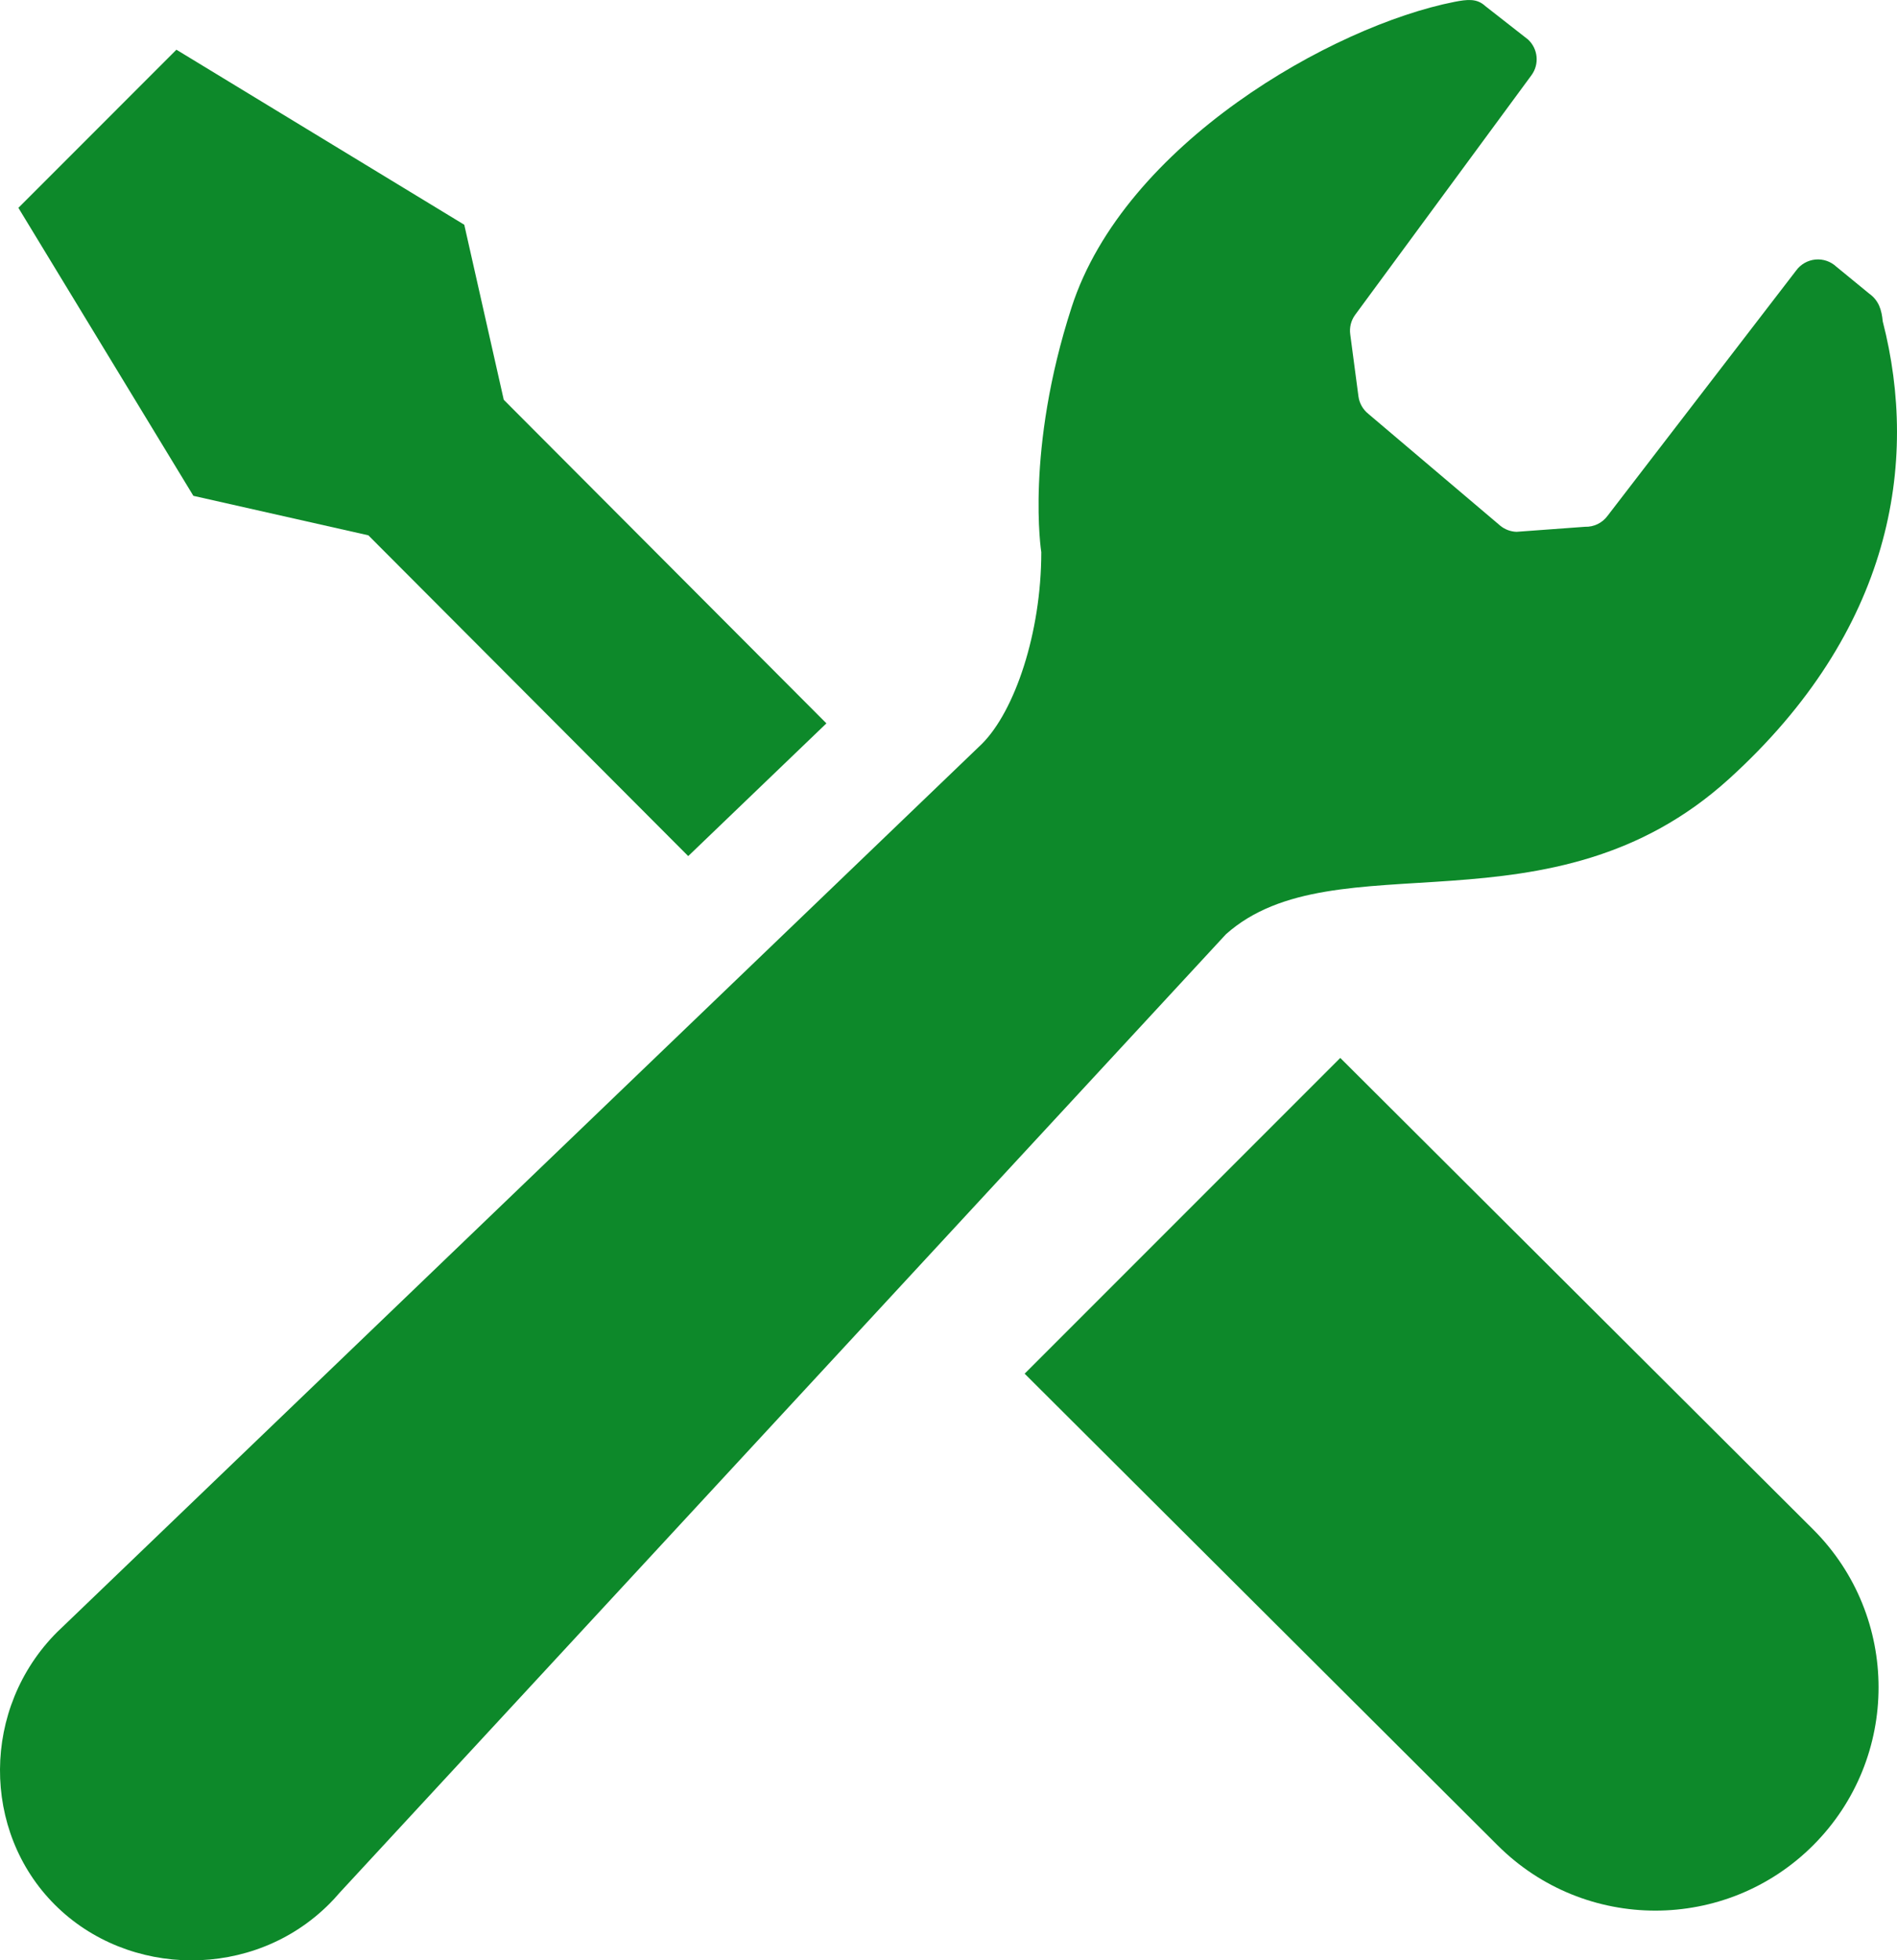
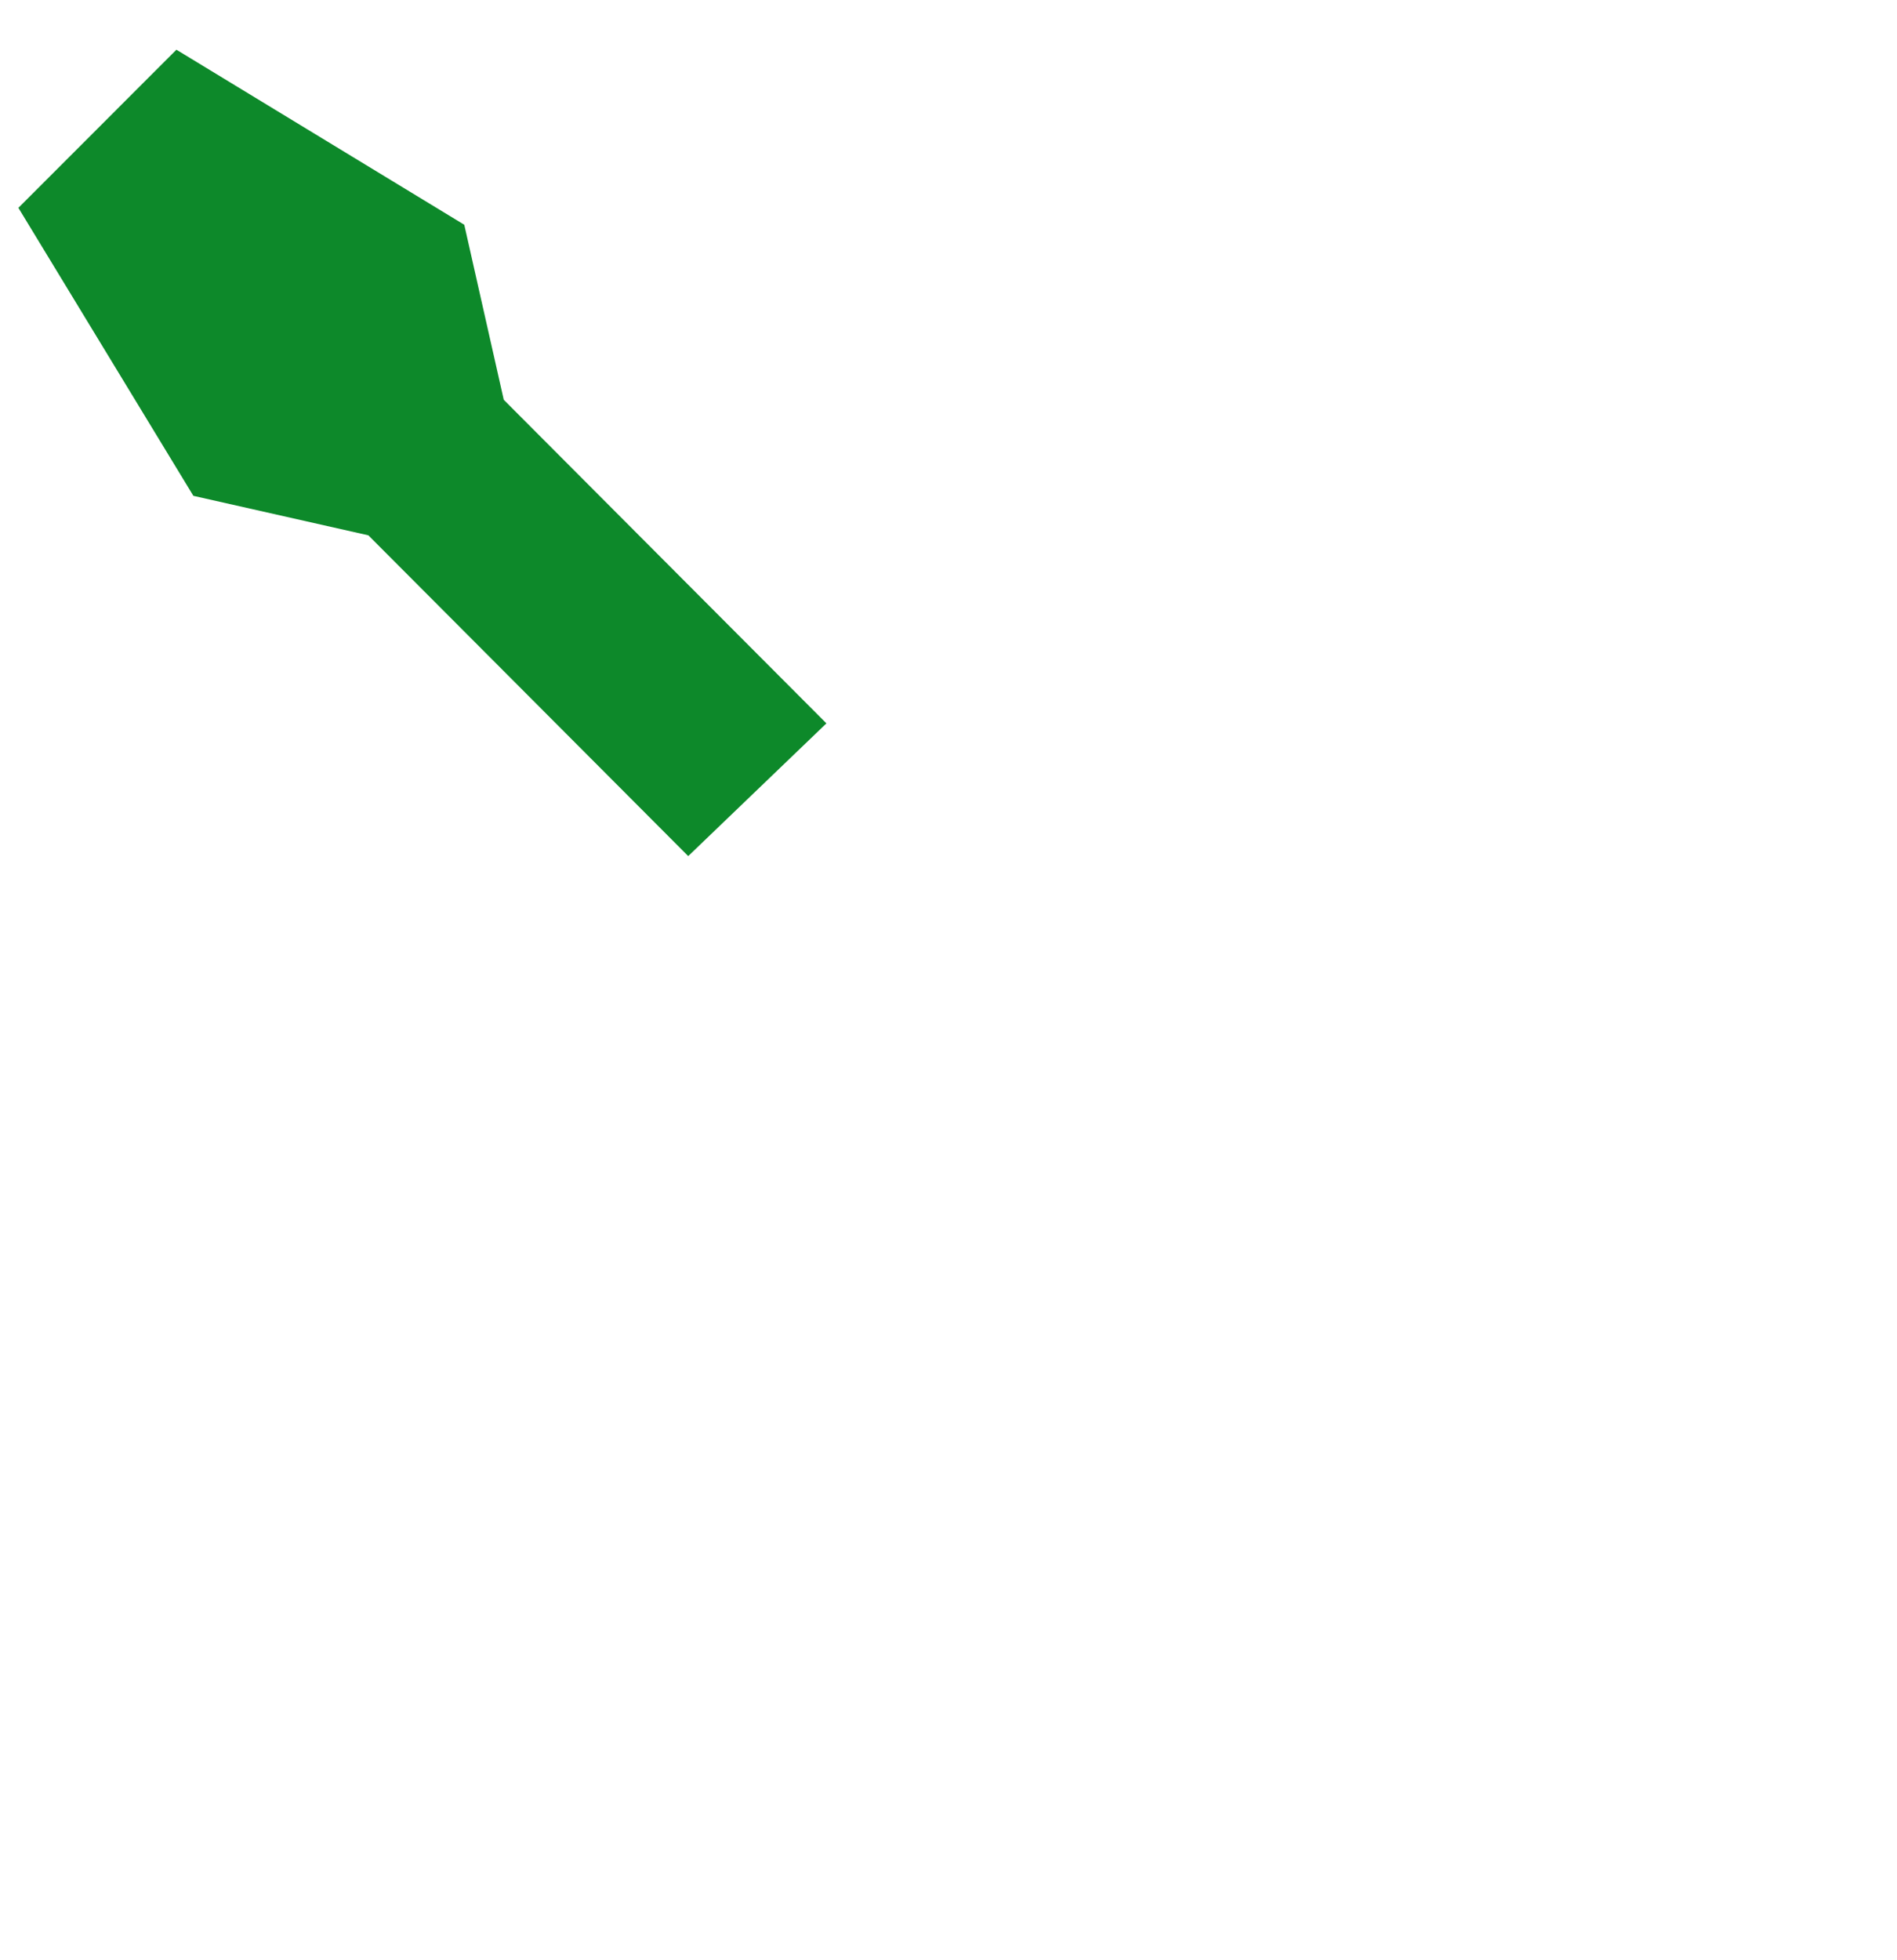
<svg xmlns="http://www.w3.org/2000/svg" id="_レイヤー_2" viewBox="0 0 123.912 128">
  <defs>
    <style>.cls-1{fill:#0d892a;stroke-width:0px;}</style>
  </defs>
  <g id="_レイヤー_1-2">
    <path class="cls-1" d="m24.06,34.953l20.894,20.945c3.583-3.439,6.693-6.426,9.027-8.666l-21.075-21.127-2.58-11.43L11.523,3.246l-5.162,5.164L1.201,13.57l11.43,18.805,11.43,2.578Z" />
-     <path class="cls-1" d="m87.546,69.076l30.892,30.791c5.693,5.691,5.693,14.922,0,20.617-5.695,5.691-14.924,5.691-20.619,0l-30.89-30.791,20.617-20.617Z" />
-     <path class="cls-1" d="m112.945,50.852c10.637-9.652,12.414-20.621,10.035-29.871-.07-.734-.246-1.352-.887-1.812l-2.141-1.754c-.371-.348-.871-.516-1.371-.469-.504.051-.961.309-1.258.719l-12.312,16.008c-.344.473-.898.742-1.48.723l-4.469.328c-.383-.012-.754-.148-1.055-.391l-8.633-7.316c-.352-.285-.582-.691-.641-1.141l-.535-4.047c-.062-.445.051-.898.316-1.266l11.527-15.66c.523-.719.422-1.715-.226-2.32l-2.797-2.188c-.547-.508-1.168-.438-2.016-.273-7.961,1.57-21.555,9.281-25.004,19.938-3.039,9.379-1.981,15.992-1.981,15.992,0,5.285-1.738,10.379-3.875,12.516L4.082,106.231c-.117.105-.231.215-.344.328-4.961,4.961-4.953,13.012-.16,17.805s12.965,4.918,17.926-.043c.23-.231.453-.469.66-.715l57.918-62.609c7.125-6.344,21.23.414,32.863-10.145Z" />
  </g>
</svg>